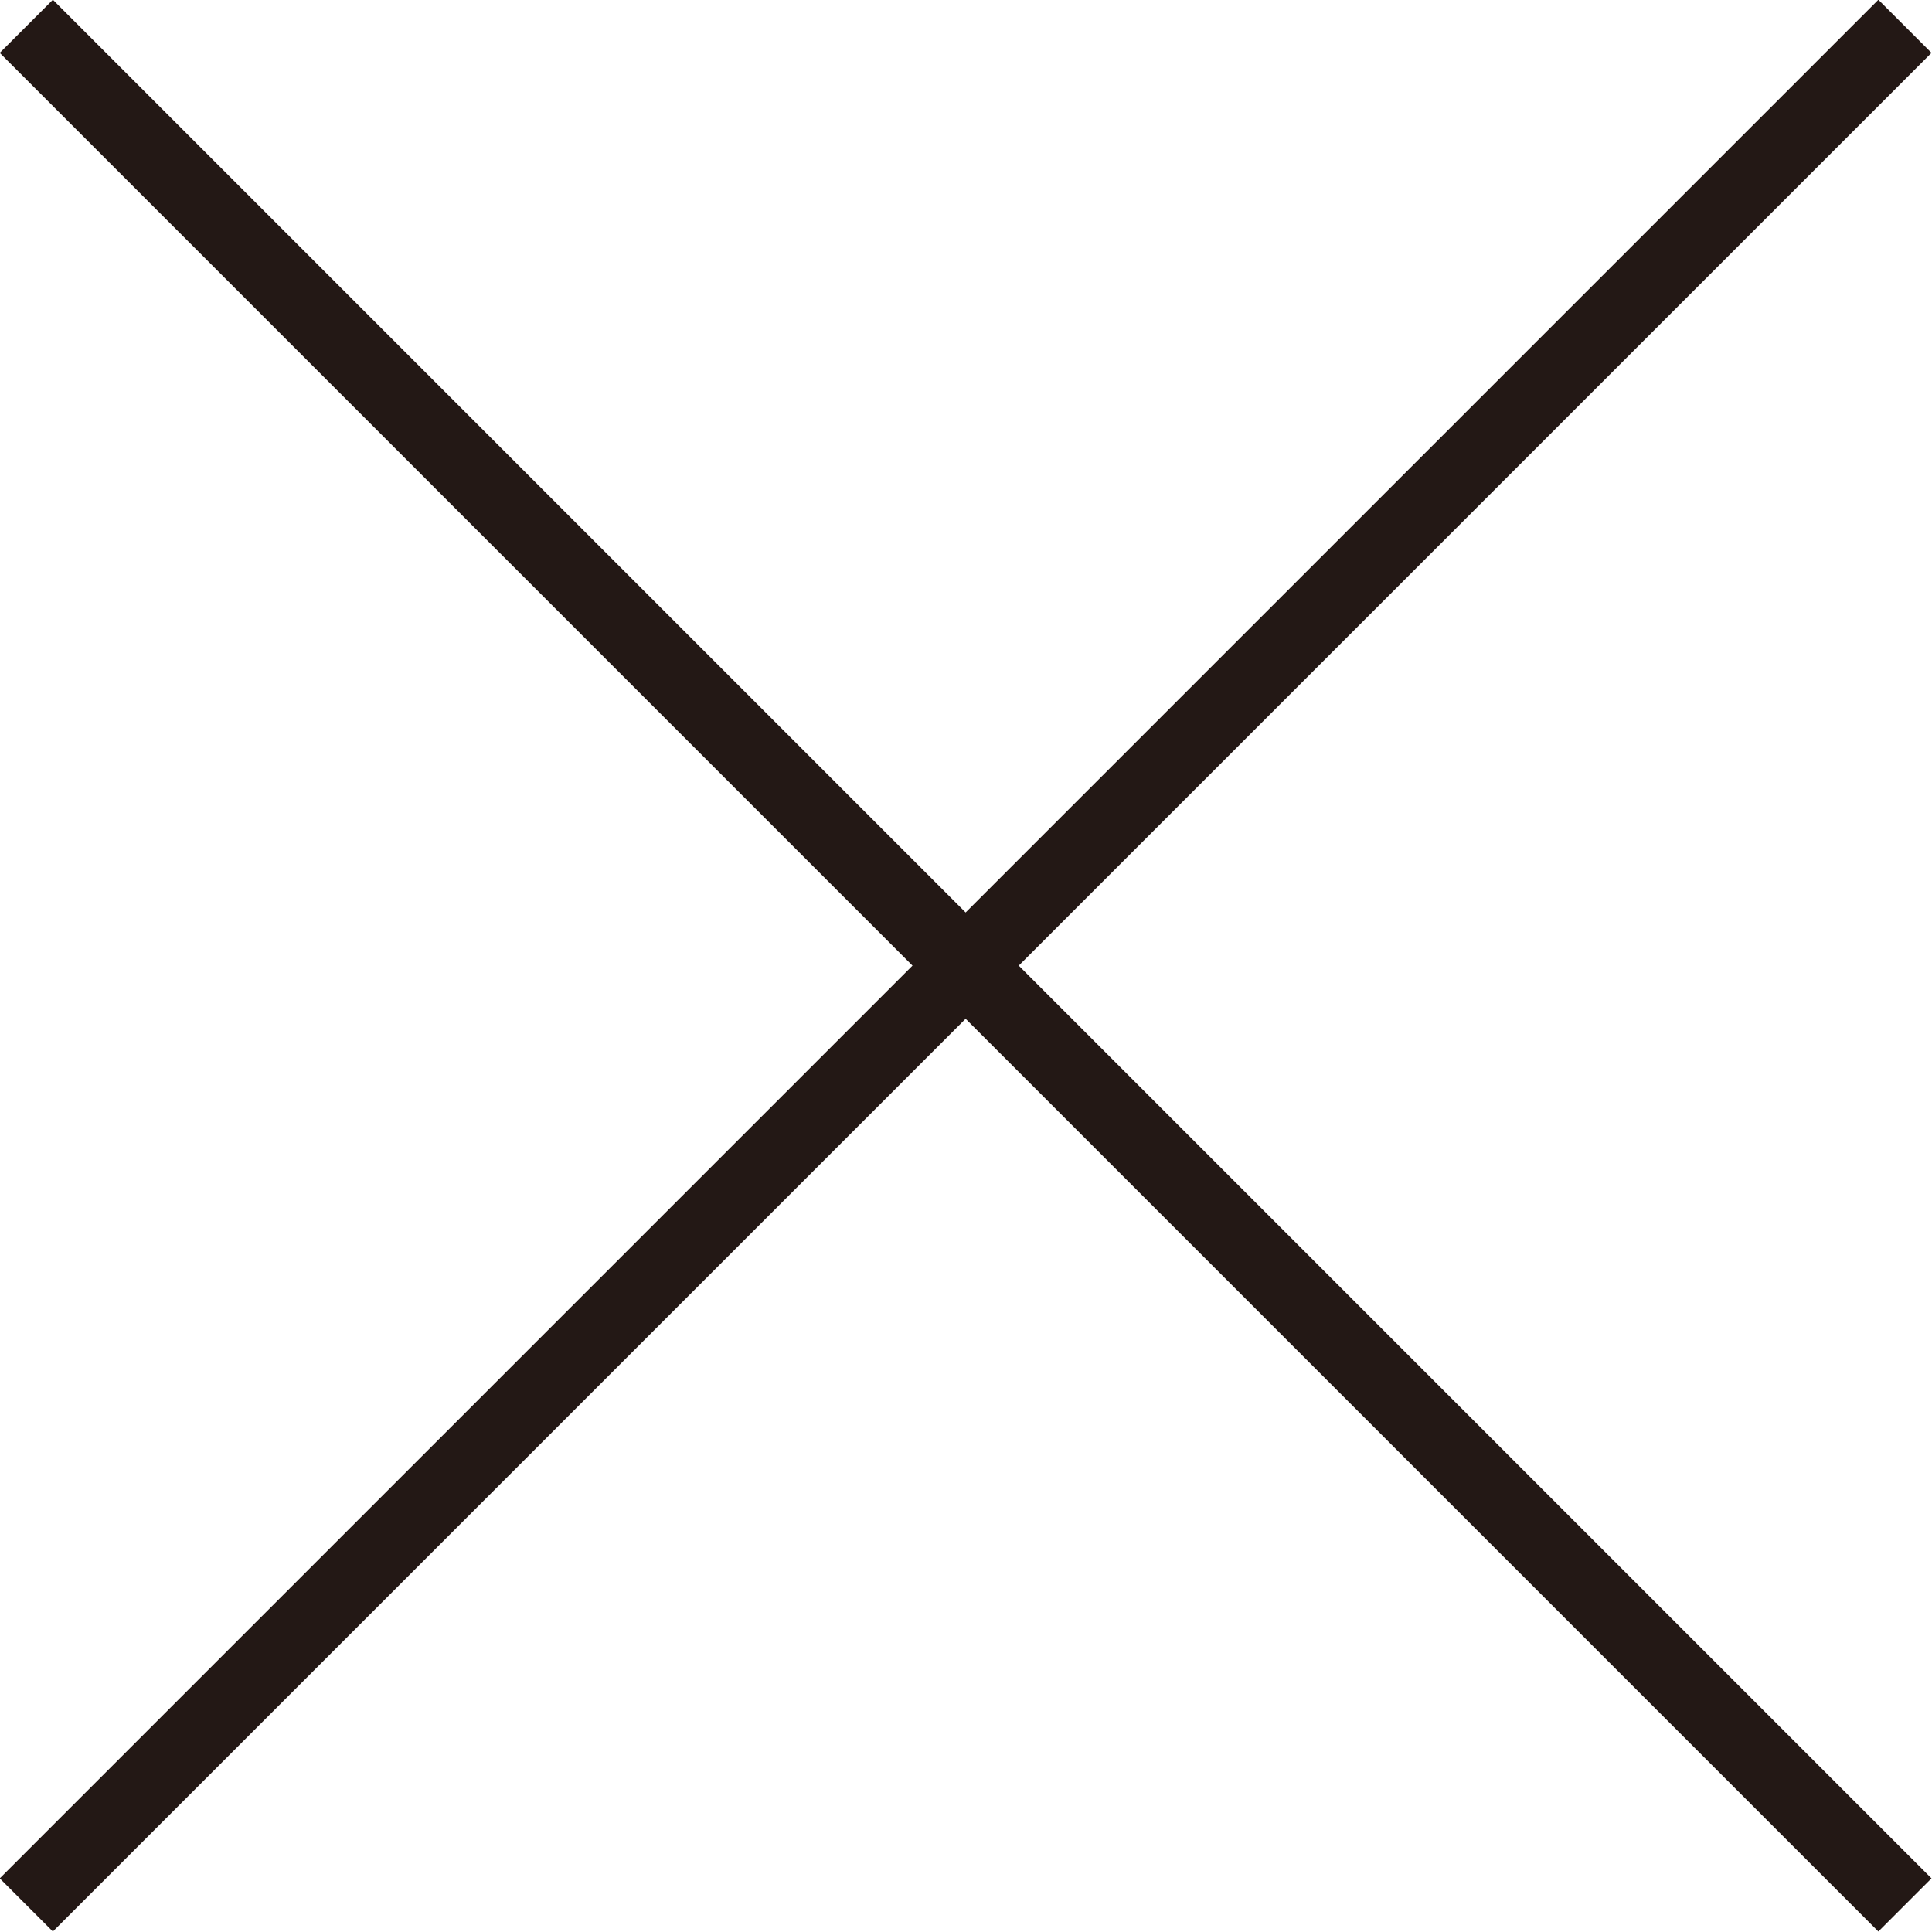
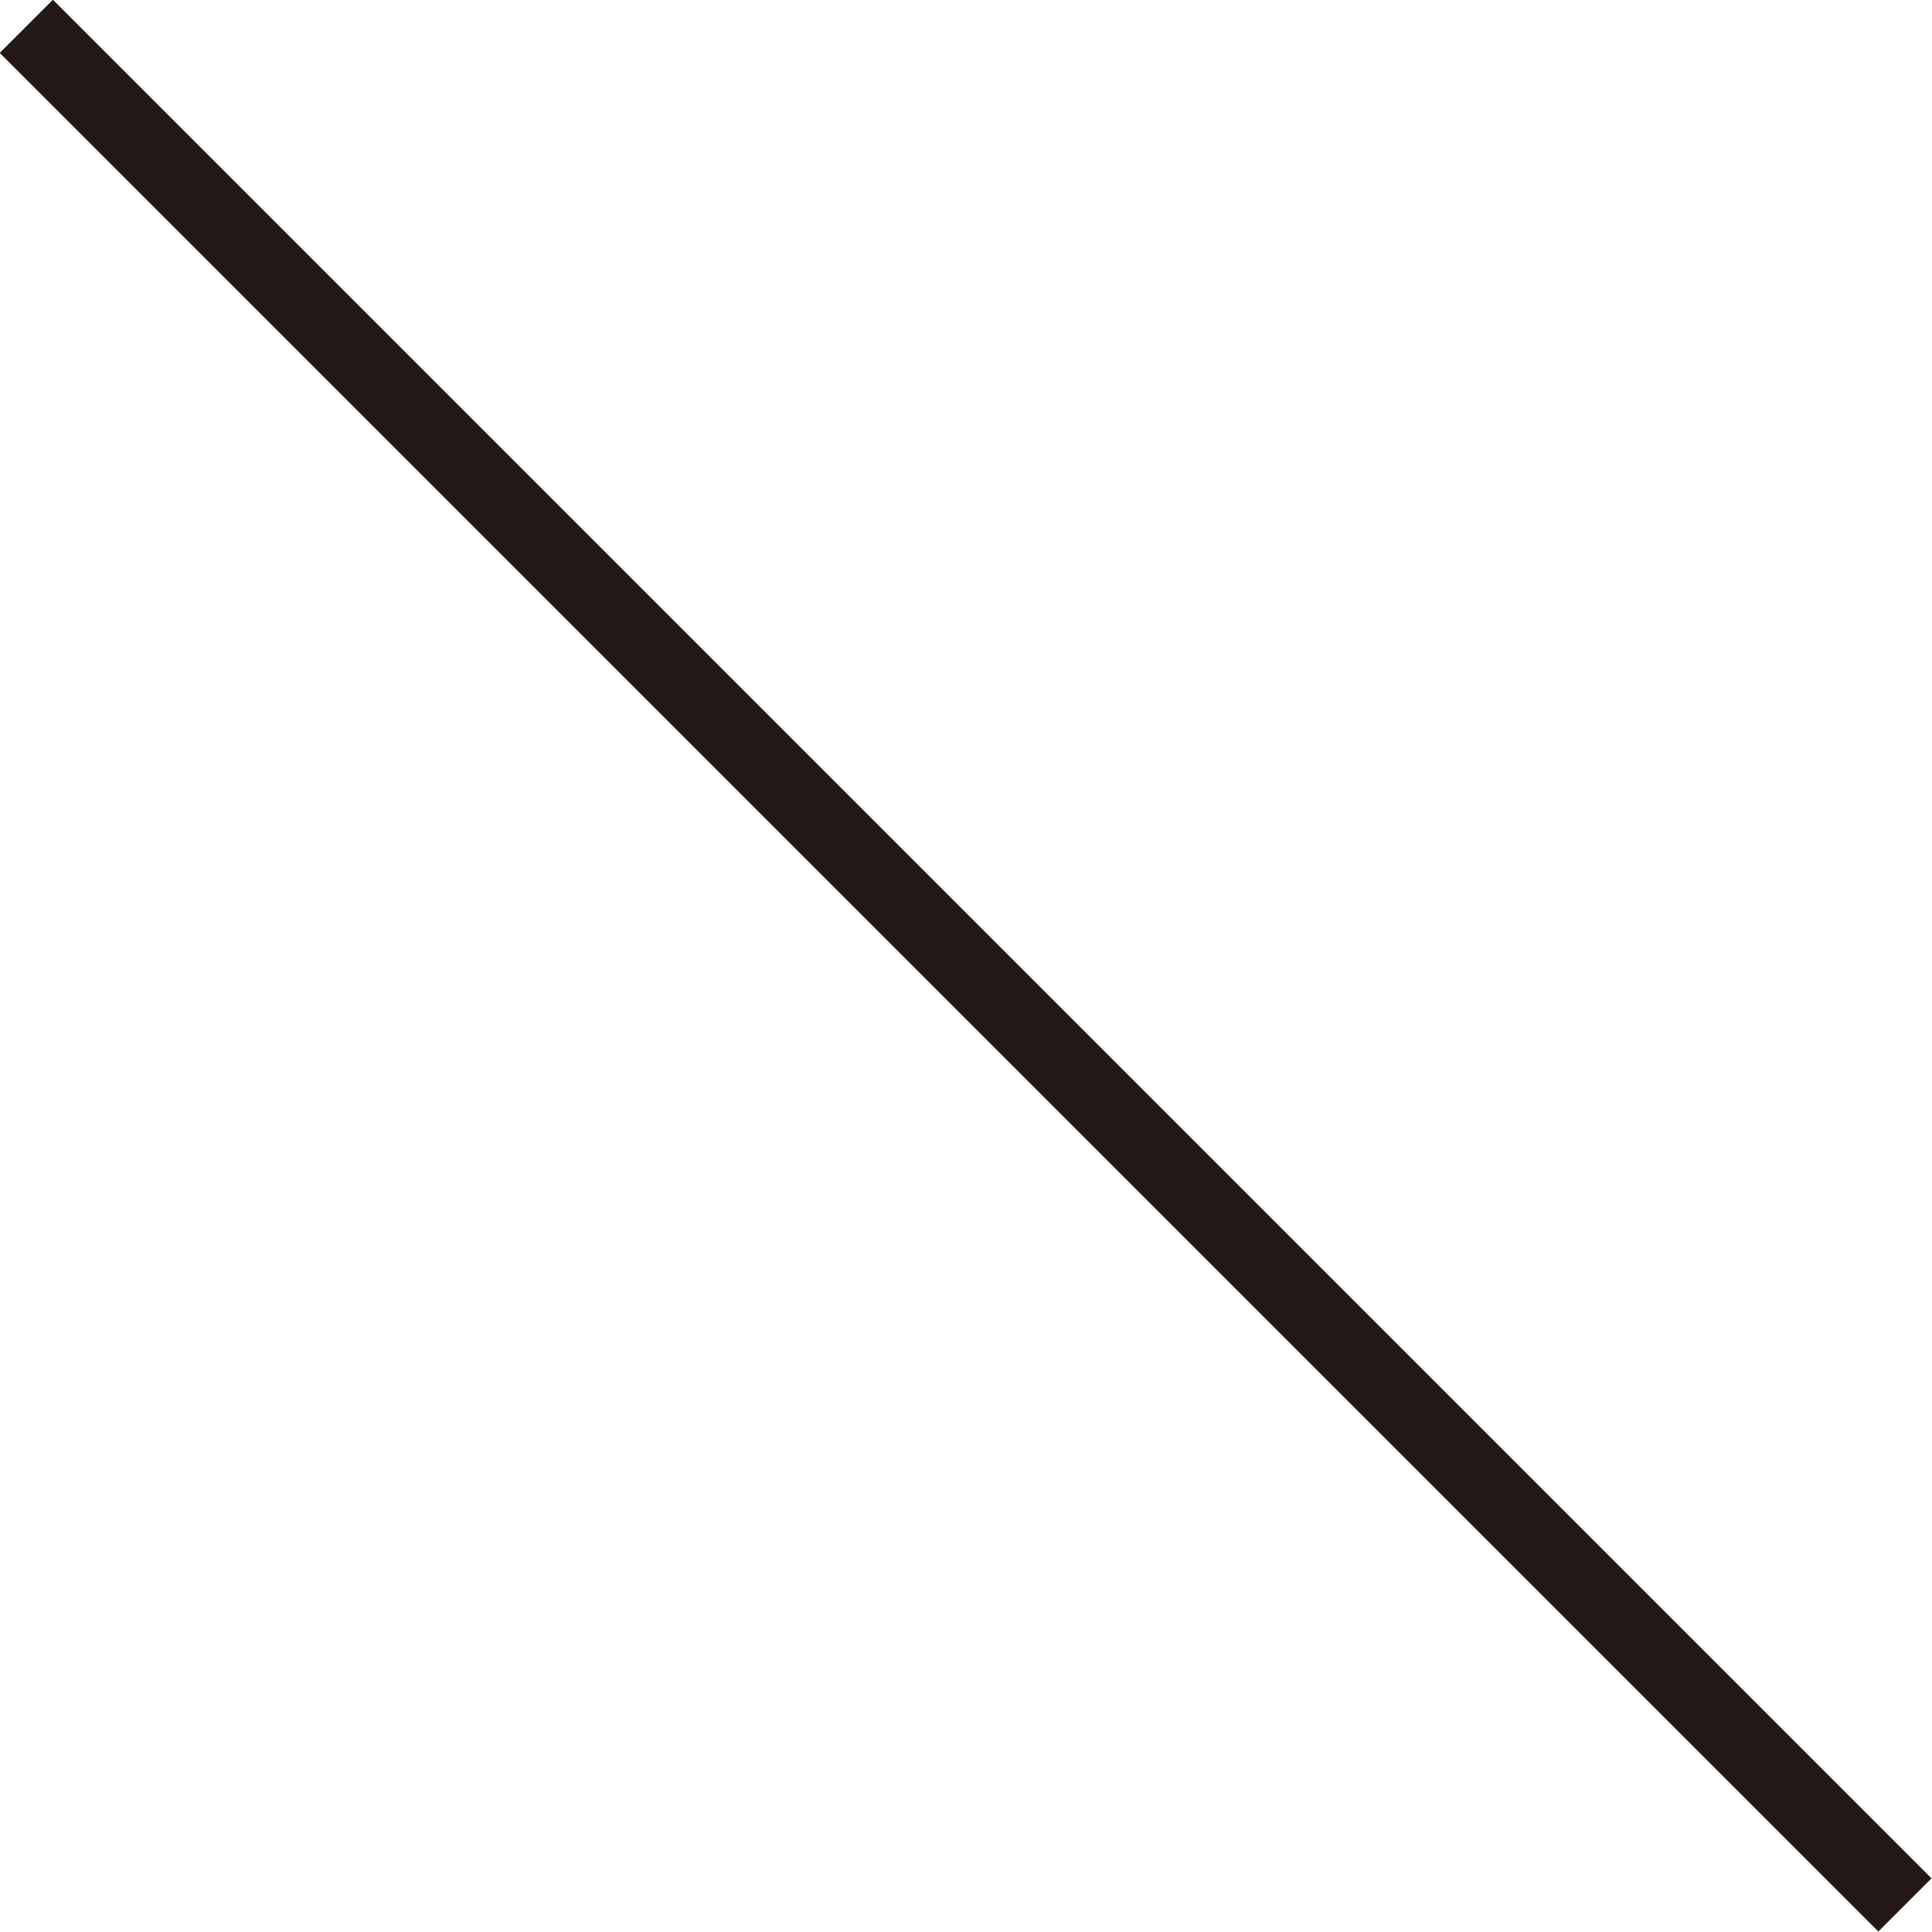
<svg xmlns="http://www.w3.org/2000/svg" viewBox="0 0 25.71 25.71">
  <defs>
    <style>
      .cls-1 {
        fill: none;
        stroke: #231815;
        stroke-miterlimit: 10;
      }
    </style>
  </defs>
  <g id="レイヤー_2" data-name="レイヤー 2">
    <g id="layout">
      <g>
-         <line class="cls-1" x1="25.35" y1="0.35" x2="0.35" y2="25.35" />
        <line class="cls-1" x1="0.35" y1="0.35" x2="25.35" y2="25.35" />
      </g>
    </g>
  </g>
</svg>